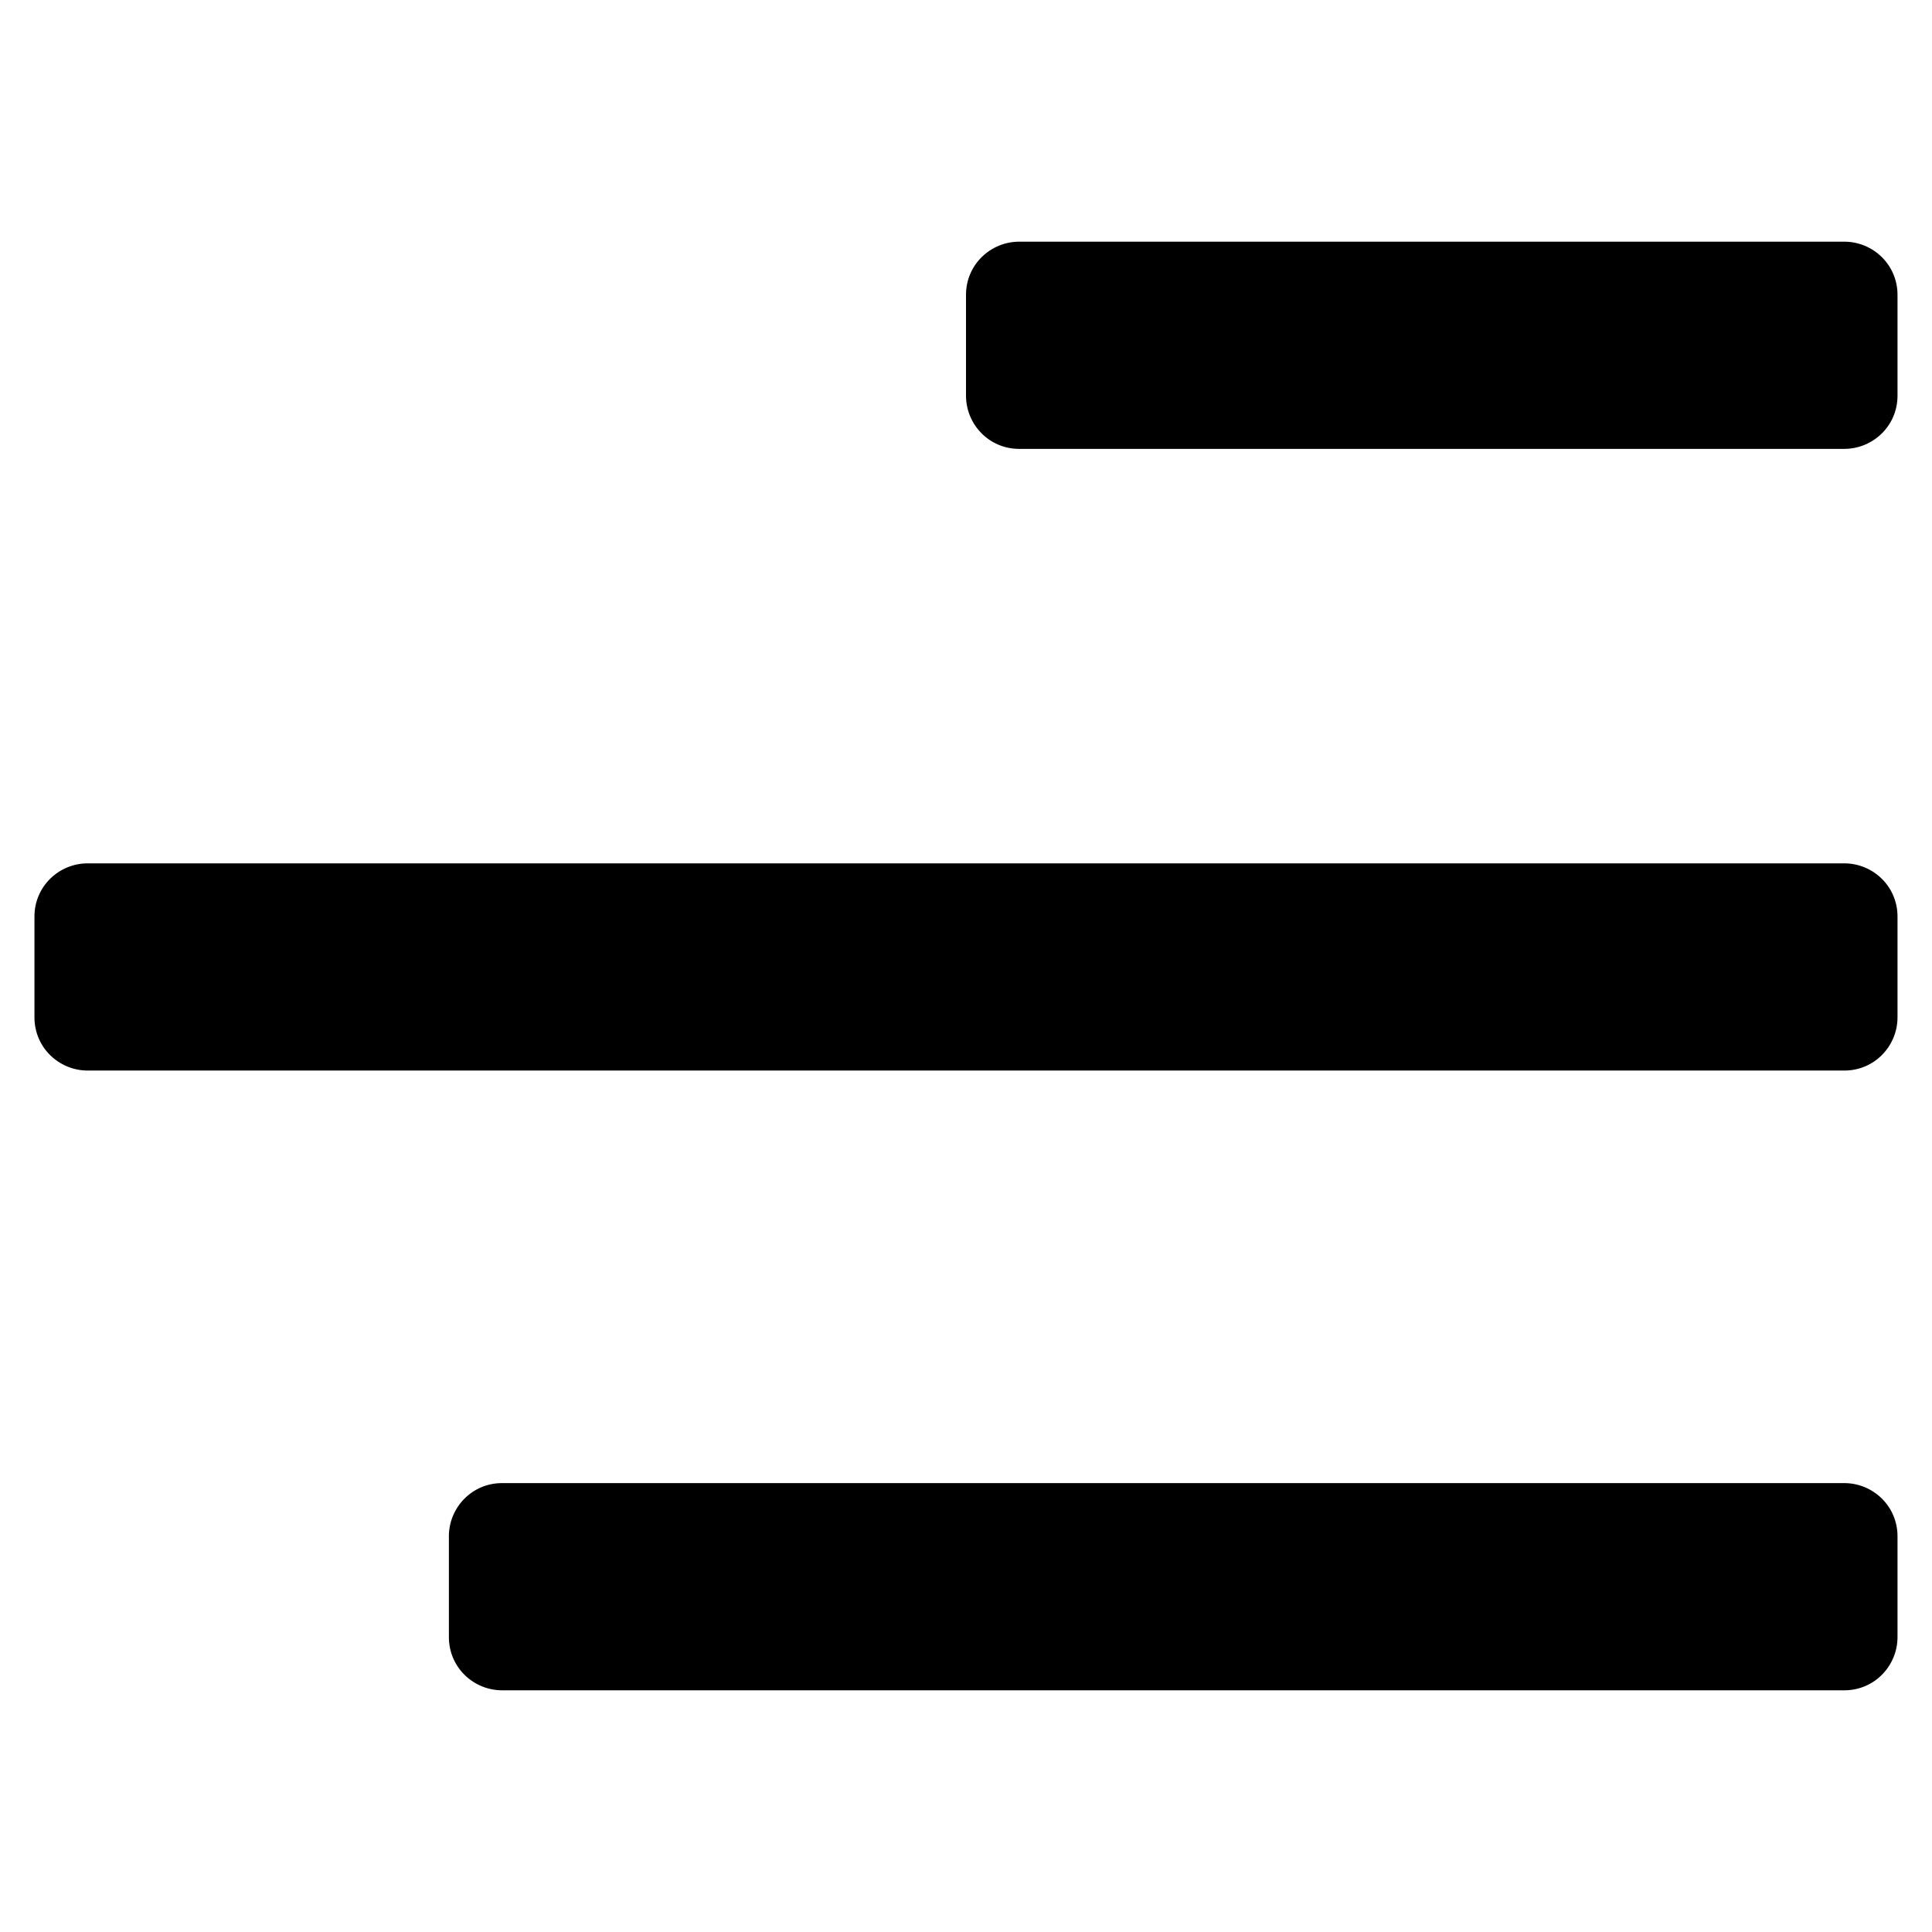
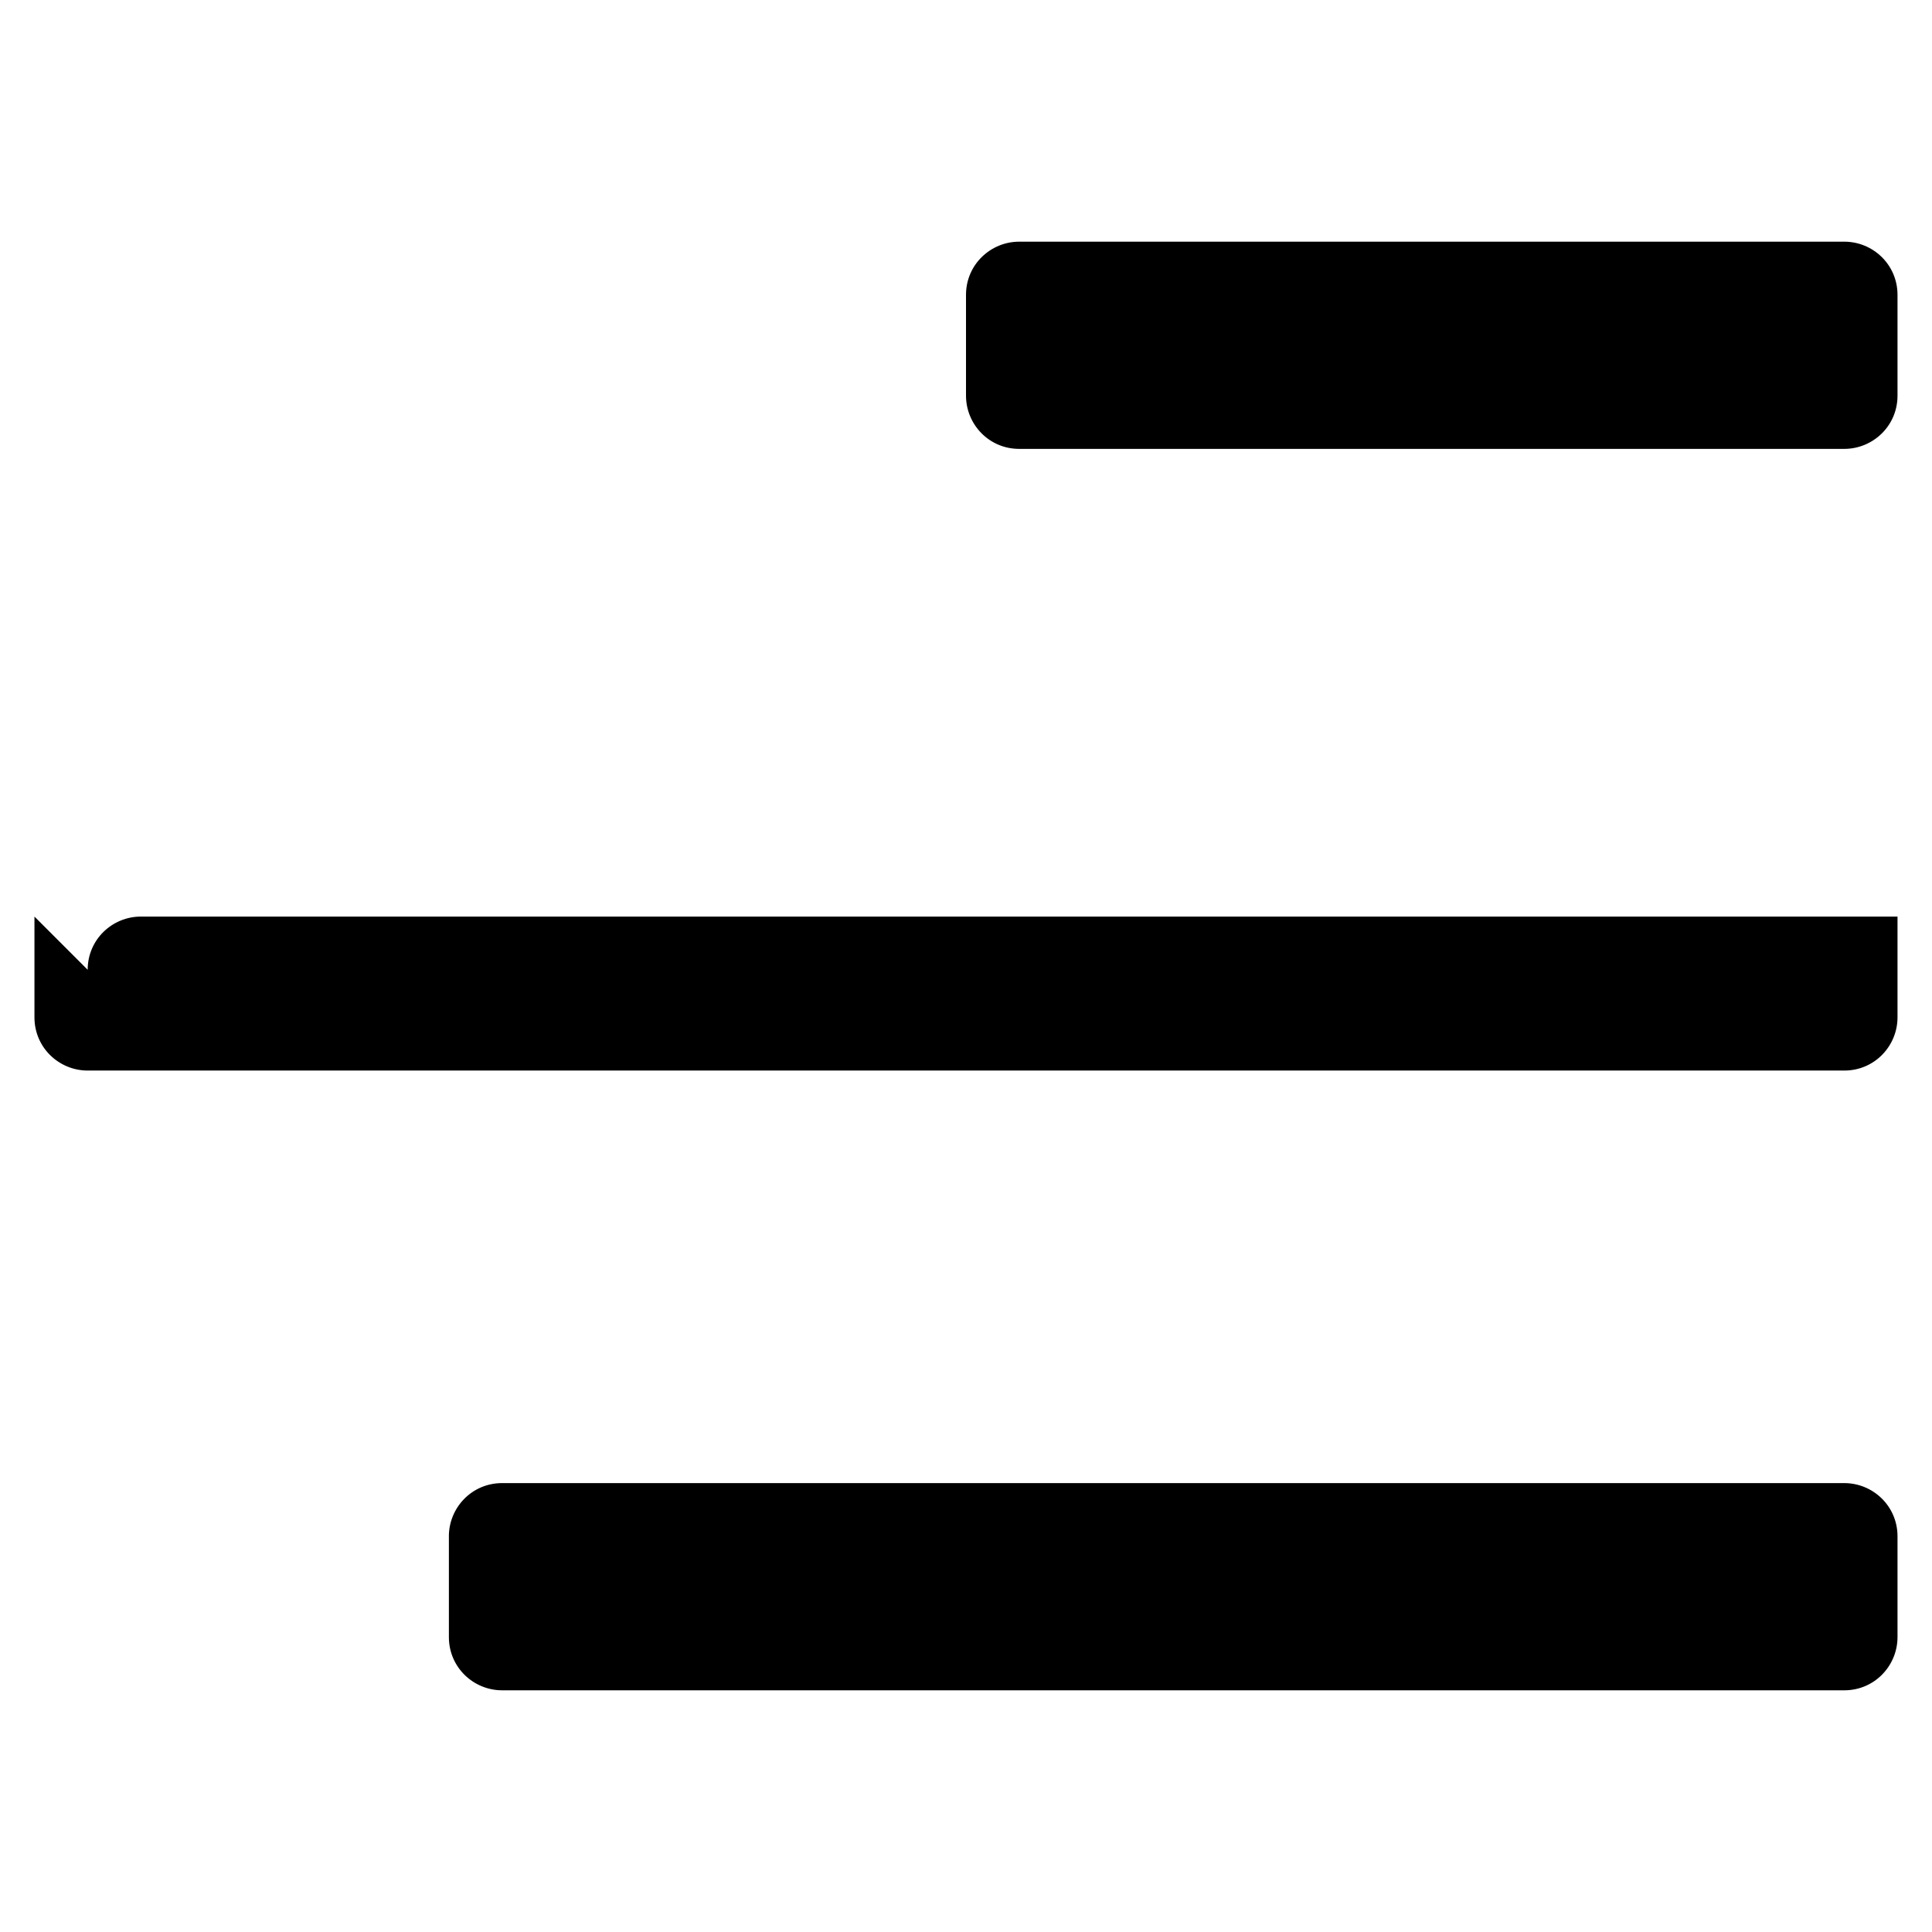
<svg xmlns="http://www.w3.org/2000/svg" fill="#000000" width="800px" height="800px" version="1.1" viewBox="144 144 512 512">
-   <path d="m646.86 222.15v26.703c0 8.062-6.551 14.105-14.105 14.105h-218.65c-8.062 0-14.105-6.551-14.105-14.105v-26.703c0-8.062 6.551-14.105 14.105-14.105h218.65c7.559 0 14.105 6.047 14.105 14.105zm-493.73 164.75v26.703c0 8.062 6.551 14.105 14.105 14.105h465.52c8.062 0 14.105-6.551 14.105-14.105v-26.703c0-8.062-6.551-14.105-14.105-14.105h-465.52c-7.559 0-14.105 6.047-14.105 14.105zm109.83 164.24v26.703c0 8.062 6.551 14.105 14.105 14.105h355.69c8.062 0 14.105-6.551 14.105-14.105v-26.703c0-8.062-6.551-14.105-14.105-14.105h-355.69c-8.062 0-14.109 6.551-14.109 14.105z" />
+   <path d="m646.86 222.15v26.703c0 8.062-6.551 14.105-14.105 14.105h-218.65c-8.062 0-14.105-6.551-14.105-14.105v-26.703c0-8.062 6.551-14.105 14.105-14.105h218.65c7.559 0 14.105 6.047 14.105 14.105zm-493.73 164.75v26.703c0 8.062 6.551 14.105 14.105 14.105h465.52c8.062 0 14.105-6.551 14.105-14.105v-26.703h-465.52c-7.559 0-14.105 6.047-14.105 14.105zm109.83 164.24v26.703c0 8.062 6.551 14.105 14.105 14.105h355.69c8.062 0 14.105-6.551 14.105-14.105v-26.703c0-8.062-6.551-14.105-14.105-14.105h-355.69c-8.062 0-14.109 6.551-14.109 14.105z" />
</svg>